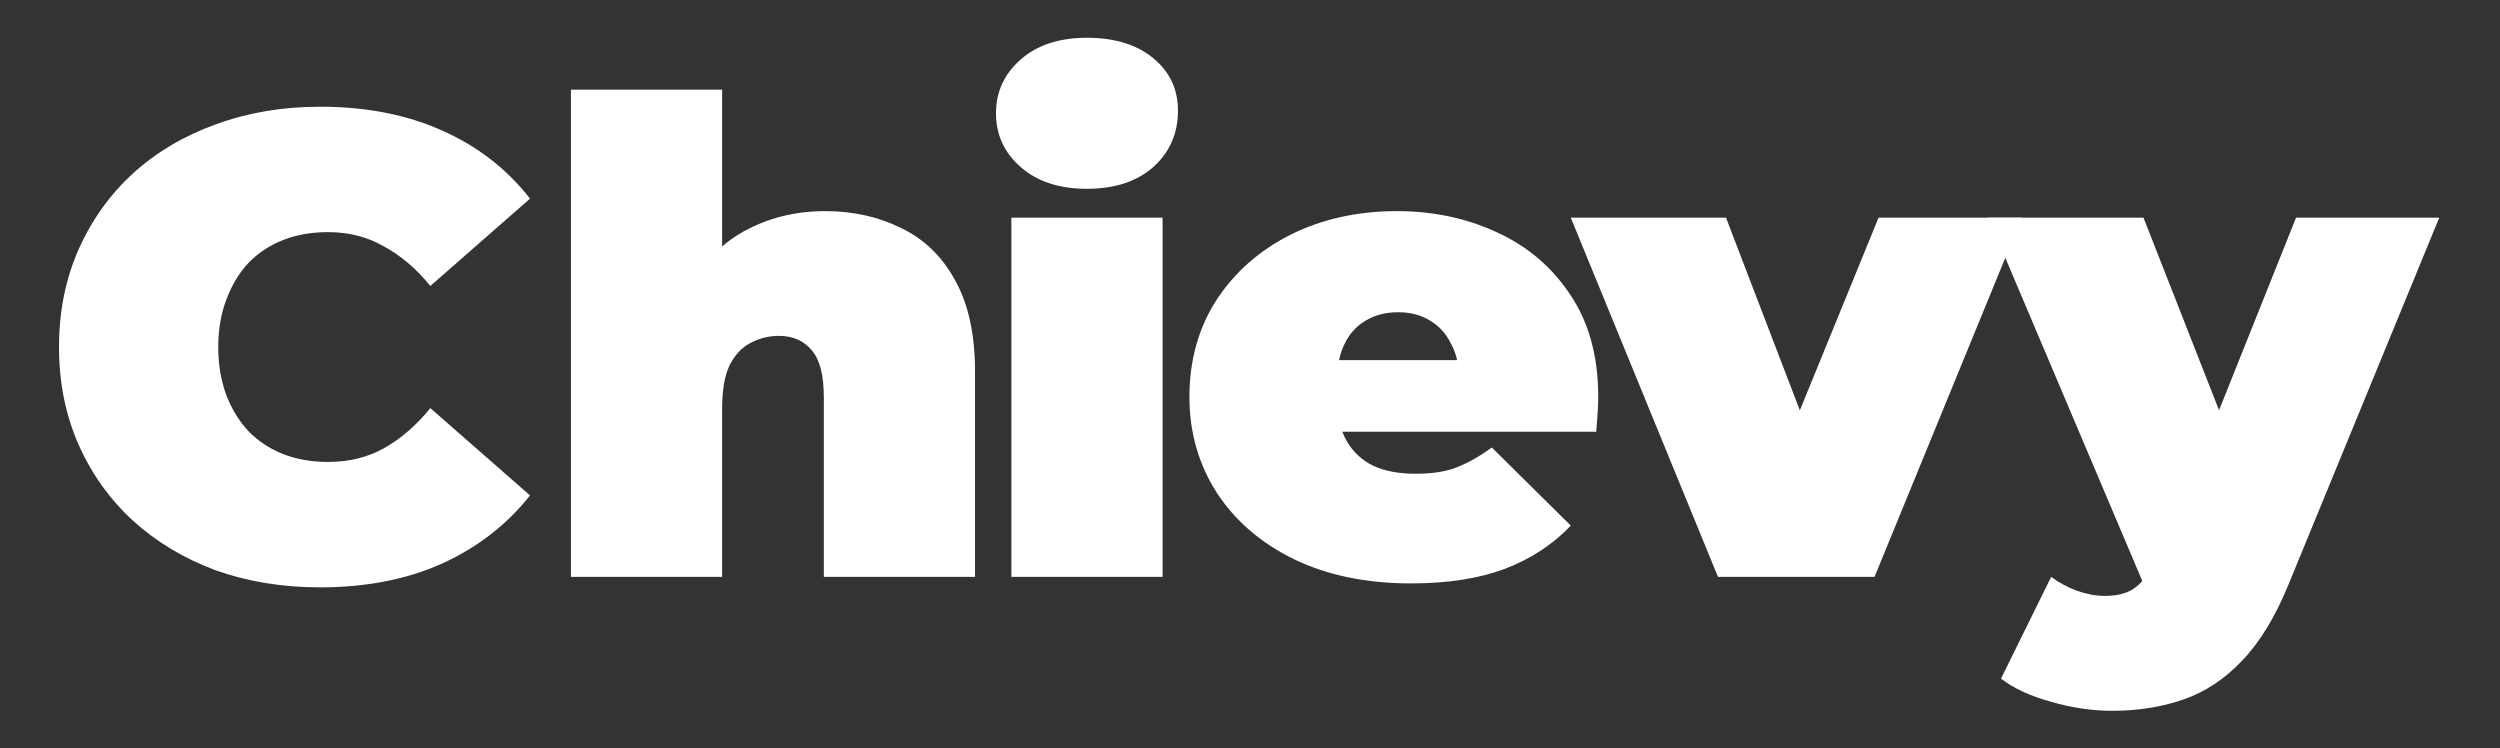
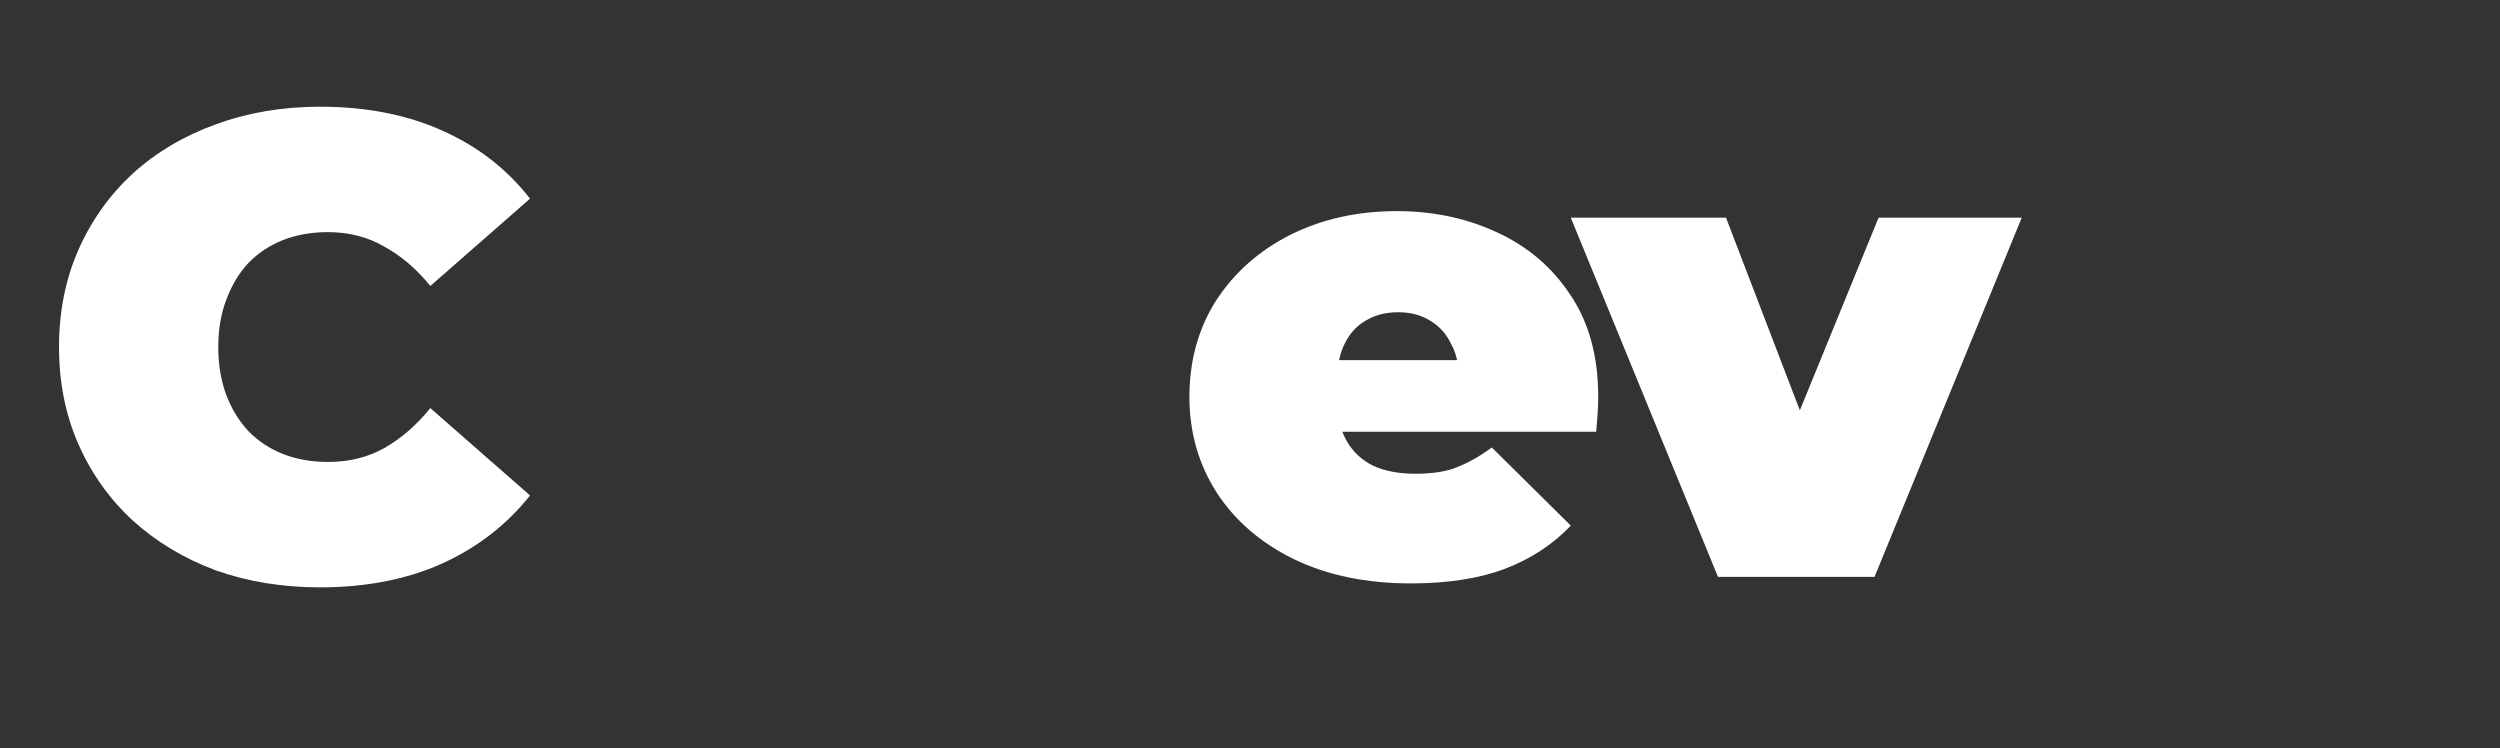
<svg xmlns="http://www.w3.org/2000/svg" width="1059" height="317" viewBox="0 0 1059 317" fill="none">
  <rect x="0" y="0" width="1059" height="317" fill="#333333" stroke="none" />
  <path d="M135.529 248.803C119.658 248.803 104.921 246.393 91.317 241.573C77.903 236.563 66.188 229.523 56.175 220.433C46.35 211.343 38.698 200.593 33.219 188.173C27.739 175.743 25 162.023 25 147.004C25 131.984 27.739 118.263 33.219 105.839C38.698 93.416 46.35 82.661 56.175 73.575C66.188 64.489 77.903 57.536 91.317 52.715C104.921 47.708 119.658 45.205 135.529 45.205C154.99 45.205 172.183 48.543 187.109 55.218C202.225 61.893 214.695 71.535 224.519 84.144L182.291 121.137C176.434 113.905 169.916 108.343 162.736 104.449C155.746 100.369 147.81 98.33 138.93 98.33C131.939 98.33 125.61 99.442 119.942 101.667C114.273 103.892 109.361 107.137 105.204 111.402C101.237 115.667 98.119 120.859 95.852 126.978C93.585 132.912 92.451 139.587 92.451 147.004C92.451 154.423 93.585 161.193 95.852 167.313C98.119 173.243 101.237 178.343 105.204 182.603C109.361 186.873 114.273 190.113 119.942 192.343C125.61 194.563 131.939 195.683 138.93 195.683C147.81 195.683 155.746 193.733 162.736 189.833C169.916 185.763 176.434 180.103 182.291 172.873L224.519 209.863C214.695 222.283 202.225 231.933 187.109 238.793C172.183 245.463 154.99 248.803 135.529 248.803Z" fill="white" />
-   <path d="M349.547 89.429C361.447 89.429 372.217 91.84 381.847 96.661C391.487 101.296 399.047 108.621 404.527 118.634C410.187 128.647 413.027 141.627 413.027 157.573V244.353H348.977V168.423C348.977 158.963 347.277 152.293 343.877 148.395C340.477 144.315 335.847 142.276 329.987 142.276C325.637 142.276 321.577 143.295 317.797 145.335C314.207 147.189 311.287 150.342 309.017 154.793C306.937 159.243 305.897 165.273 305.897 172.873V244.353H241.847V37.973H305.897V136.713L290.597 123.918C296.637 112.422 304.767 103.8 314.967 98.051C325.357 92.303 336.887 89.429 349.547 89.429Z" fill="white" />
-   <path d="M428.417 244.353V92.21H492.467V244.353H428.417ZM460.447 79.972C448.727 79.972 439.376 76.913 432.386 70.794C425.396 64.675 421.896 57.072 421.896 47.986C421.896 38.9 425.396 31.298 432.386 25.179C439.376 19.06 448.727 16 460.447 16C472.157 16 481.506 18.874 488.496 24.623C495.496 30.371 498.986 37.788 498.986 46.874C498.986 56.516 495.496 64.489 488.496 70.794C481.506 76.913 472.157 79.972 460.447 79.972Z" fill="white" />
-   <path d="M597.647 247.133C578.757 247.133 562.227 243.703 548.057 236.843C534.077 229.983 523.207 220.623 515.457 208.753C507.717 196.703 503.837 183.163 503.837 168.143C503.837 152.753 507.617 139.123 515.177 127.256C522.927 115.389 533.407 106.117 546.637 99.442C560.047 92.767 575.067 89.429 591.697 89.429C607.007 89.429 621.077 92.396 633.927 98.33C646.967 104.263 657.357 113.071 665.097 124.753C673.037 136.435 677.007 150.898 677.007 168.143C677.007 170.363 676.907 172.873 676.717 175.653C676.537 178.253 676.347 180.663 676.157 182.883H556.837V152.563H642.147L618.057 160.633C618.057 154.703 616.917 149.693 614.657 145.613C612.577 141.348 609.647 138.103 605.867 135.878C602.087 133.468 597.557 132.263 592.267 132.263C586.977 132.263 582.347 133.468 578.377 135.878C574.597 138.103 571.667 141.348 569.597 145.613C567.517 149.693 566.477 154.703 566.477 160.633V170.093C566.477 176.583 567.797 182.143 570.447 186.773C573.087 191.413 576.867 194.933 581.777 197.343C586.687 199.573 592.647 200.683 599.637 200.683C606.817 200.683 612.667 199.753 617.207 197.903C621.927 196.053 626.837 193.263 631.947 189.563L665.387 222.653C657.827 230.633 648.477 236.753 637.327 241.013C626.367 245.093 613.147 247.133 597.647 247.133Z" fill="white" />
+   <path d="M597.647 247.133C578.757 247.133 562.227 243.703 548.057 236.843C534.077 229.983 523.207 220.623 515.457 208.753C507.717 196.703 503.837 183.163 503.837 168.143C503.837 152.753 507.617 139.123 515.177 127.256C522.927 115.389 533.407 106.117 546.637 99.442C560.047 92.767 575.067 89.429 591.697 89.429C607.007 89.429 621.077 92.396 633.927 98.33C646.967 104.263 657.357 113.071 665.097 124.753C673.037 136.435 677.007 150.898 677.007 168.143C677.007 170.363 676.907 172.873 676.717 175.653C676.537 178.253 676.347 180.663 676.157 182.883H556.837V152.563H642.147L618.057 160.633C618.057 154.703 616.917 149.693 614.657 145.613C612.577 141.348 609.647 138.103 605.867 135.878C602.087 133.468 597.557 132.263 592.267 132.263C586.977 132.263 582.347 133.468 578.377 135.878C574.597 138.103 571.667 141.348 569.597 145.613C567.517 149.693 566.477 154.703 566.477 160.633V170.093C566.477 176.583 567.797 182.143 570.447 186.773C573.087 191.413 576.867 194.933 581.777 197.343C586.687 199.573 592.647 200.683 599.637 200.683C606.817 200.683 612.667 199.753 617.207 197.903C621.927 196.053 626.837 193.263 631.947 189.563L665.387 222.653C657.827 230.633 648.477 236.753 637.327 241.013C626.367 245.093 613.147 247.133 597.647 247.133" fill="white" />
  <path d="M727.737 244.353L665.387 92.21H731.137L778.467 215.703H745.307L795.757 92.21H856.407L794.057 244.353H727.737Z" fill="white" />
-   <path d="M894.667 301.093C886.167 301.093 877.477 299.793 868.597 297.203C859.907 294.793 852.917 291.543 847.627 287.463L868.877 244.353C872.087 246.763 875.677 248.713 879.647 250.193C883.807 251.673 887.777 252.423 891.547 252.423C897.217 252.423 901.567 251.213 904.587 248.803C907.607 246.573 910.067 243.143 911.957 238.513L918.477 222.383L923.007 216.263L972.607 92.21H1033.26L969.487 247.413C963.817 261.323 957.207 272.163 949.647 279.953C942.277 287.743 933.967 293.213 924.707 296.363C915.637 299.513 905.627 301.093 894.667 301.093ZM909.687 251.303L842.237 92.21H907.987L954.467 210.693L909.687 251.303Z" fill="white" />
</svg>